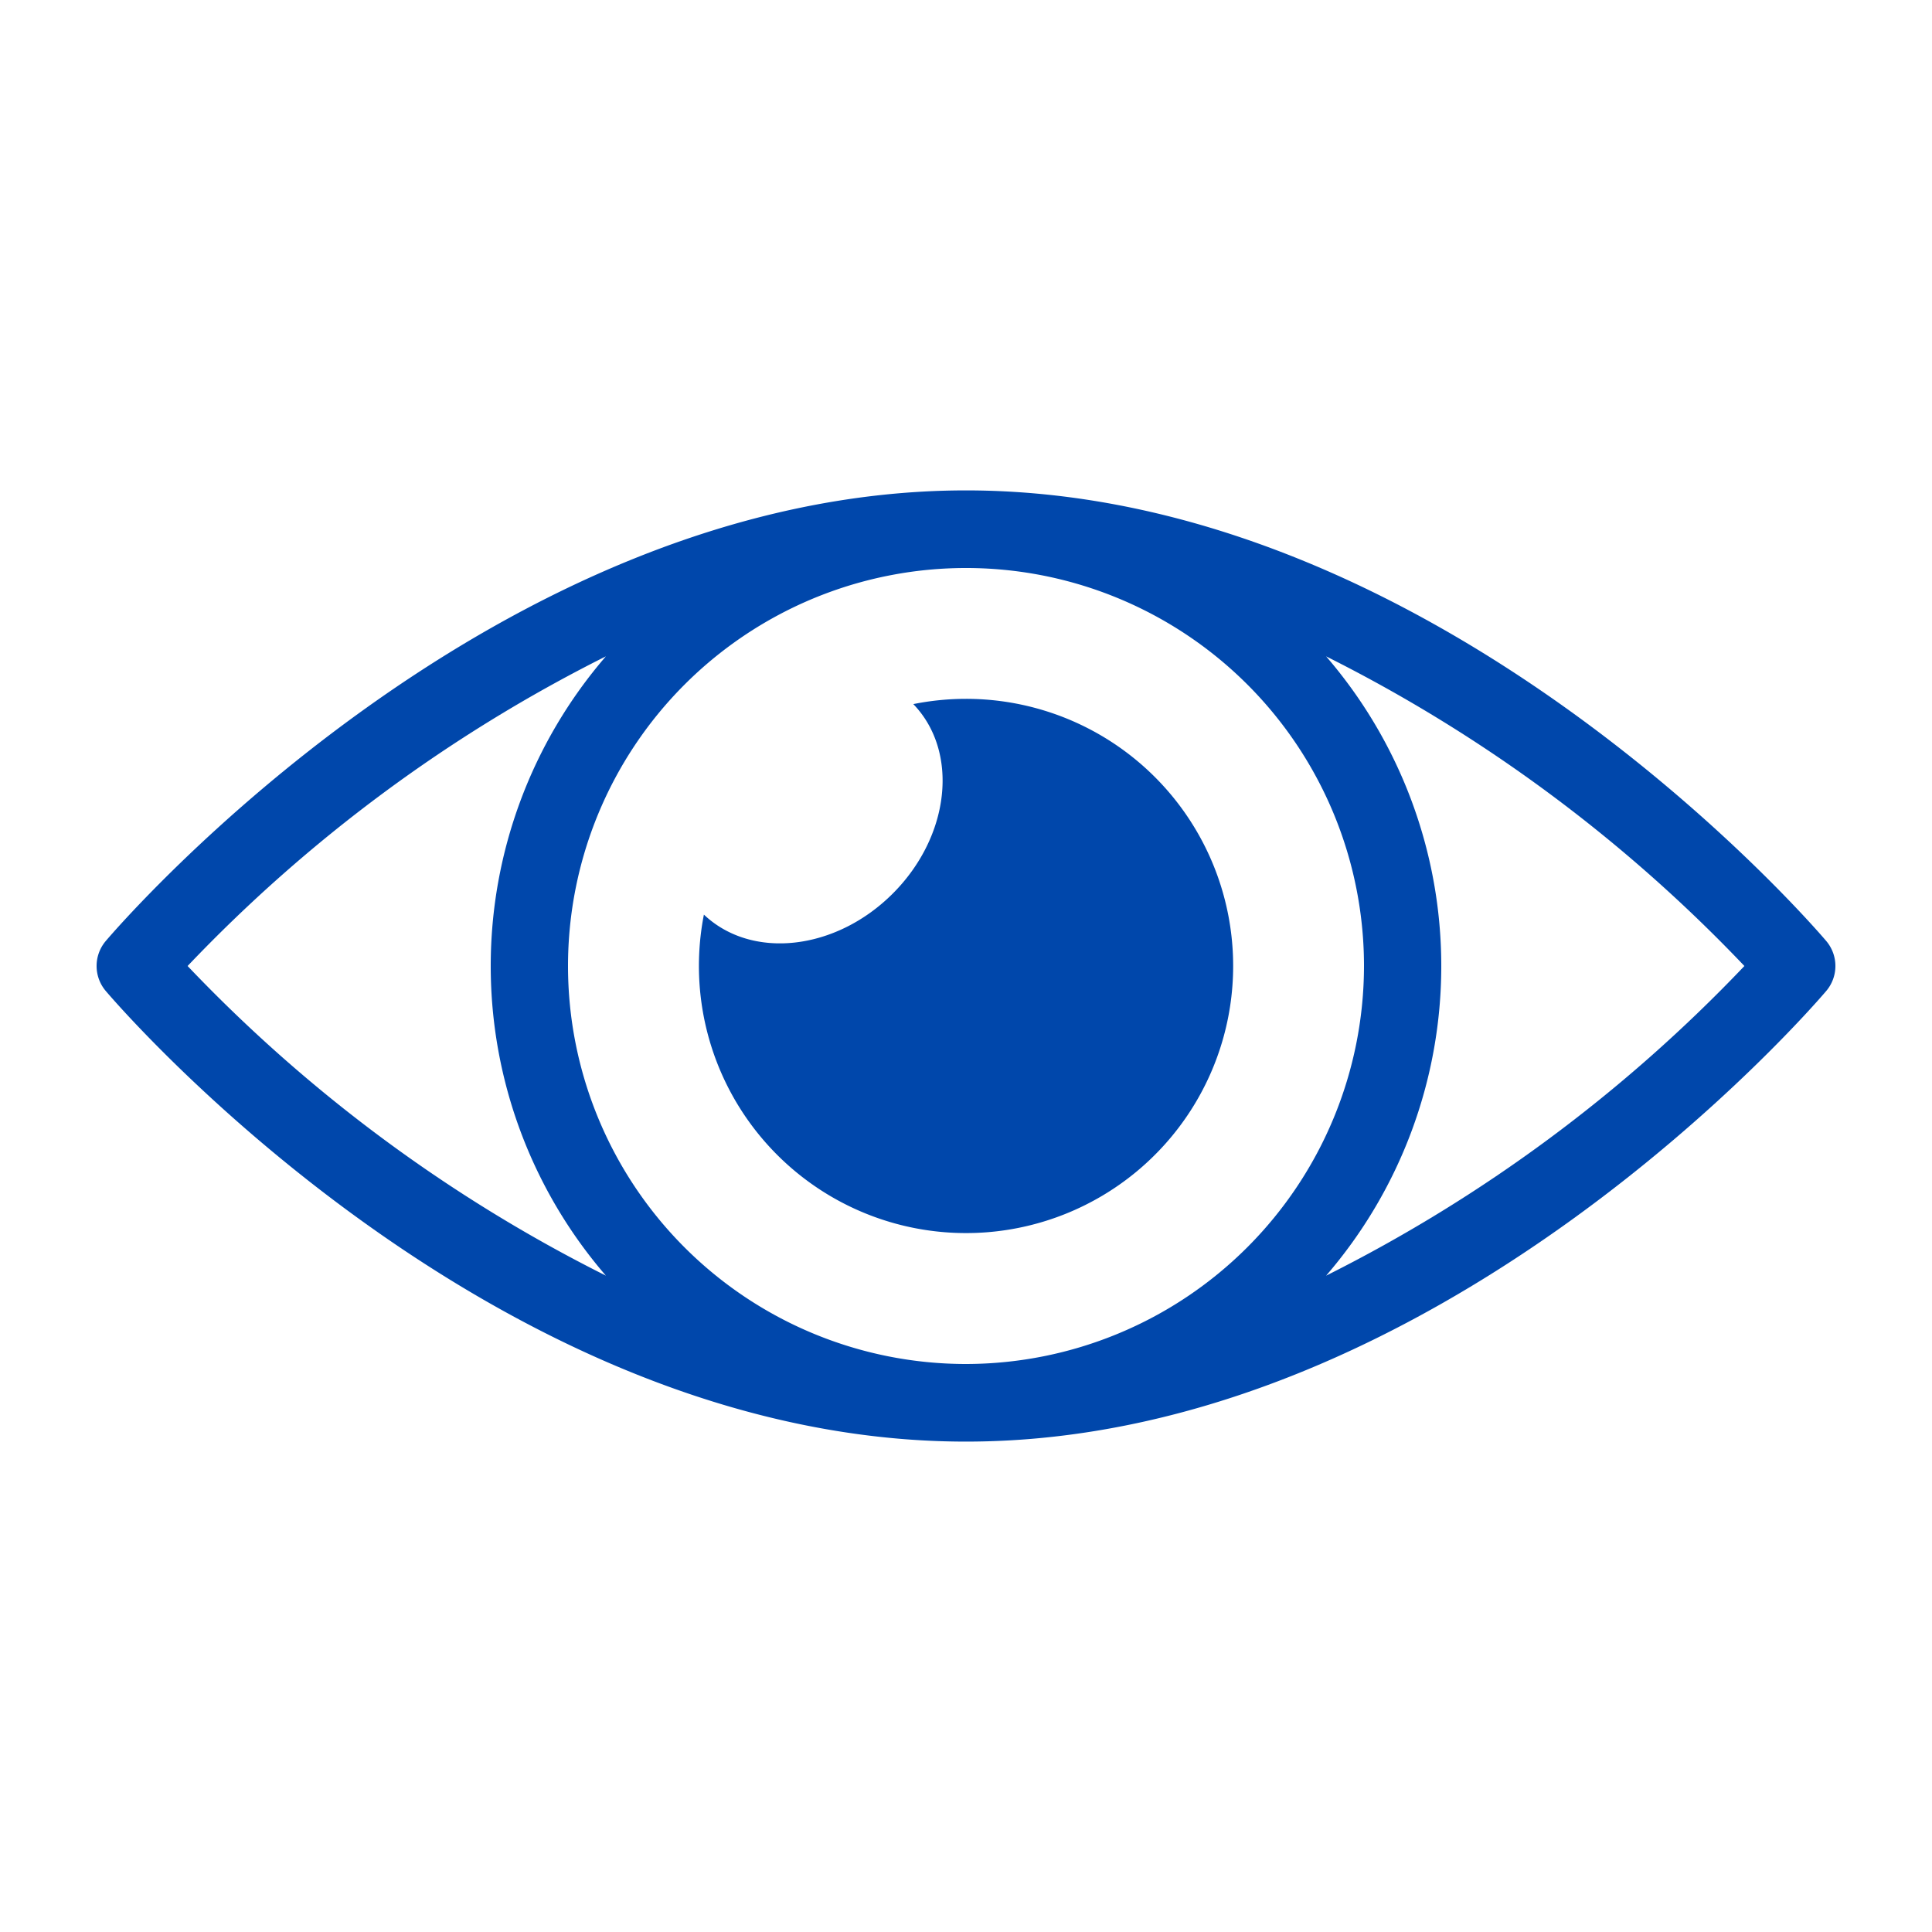
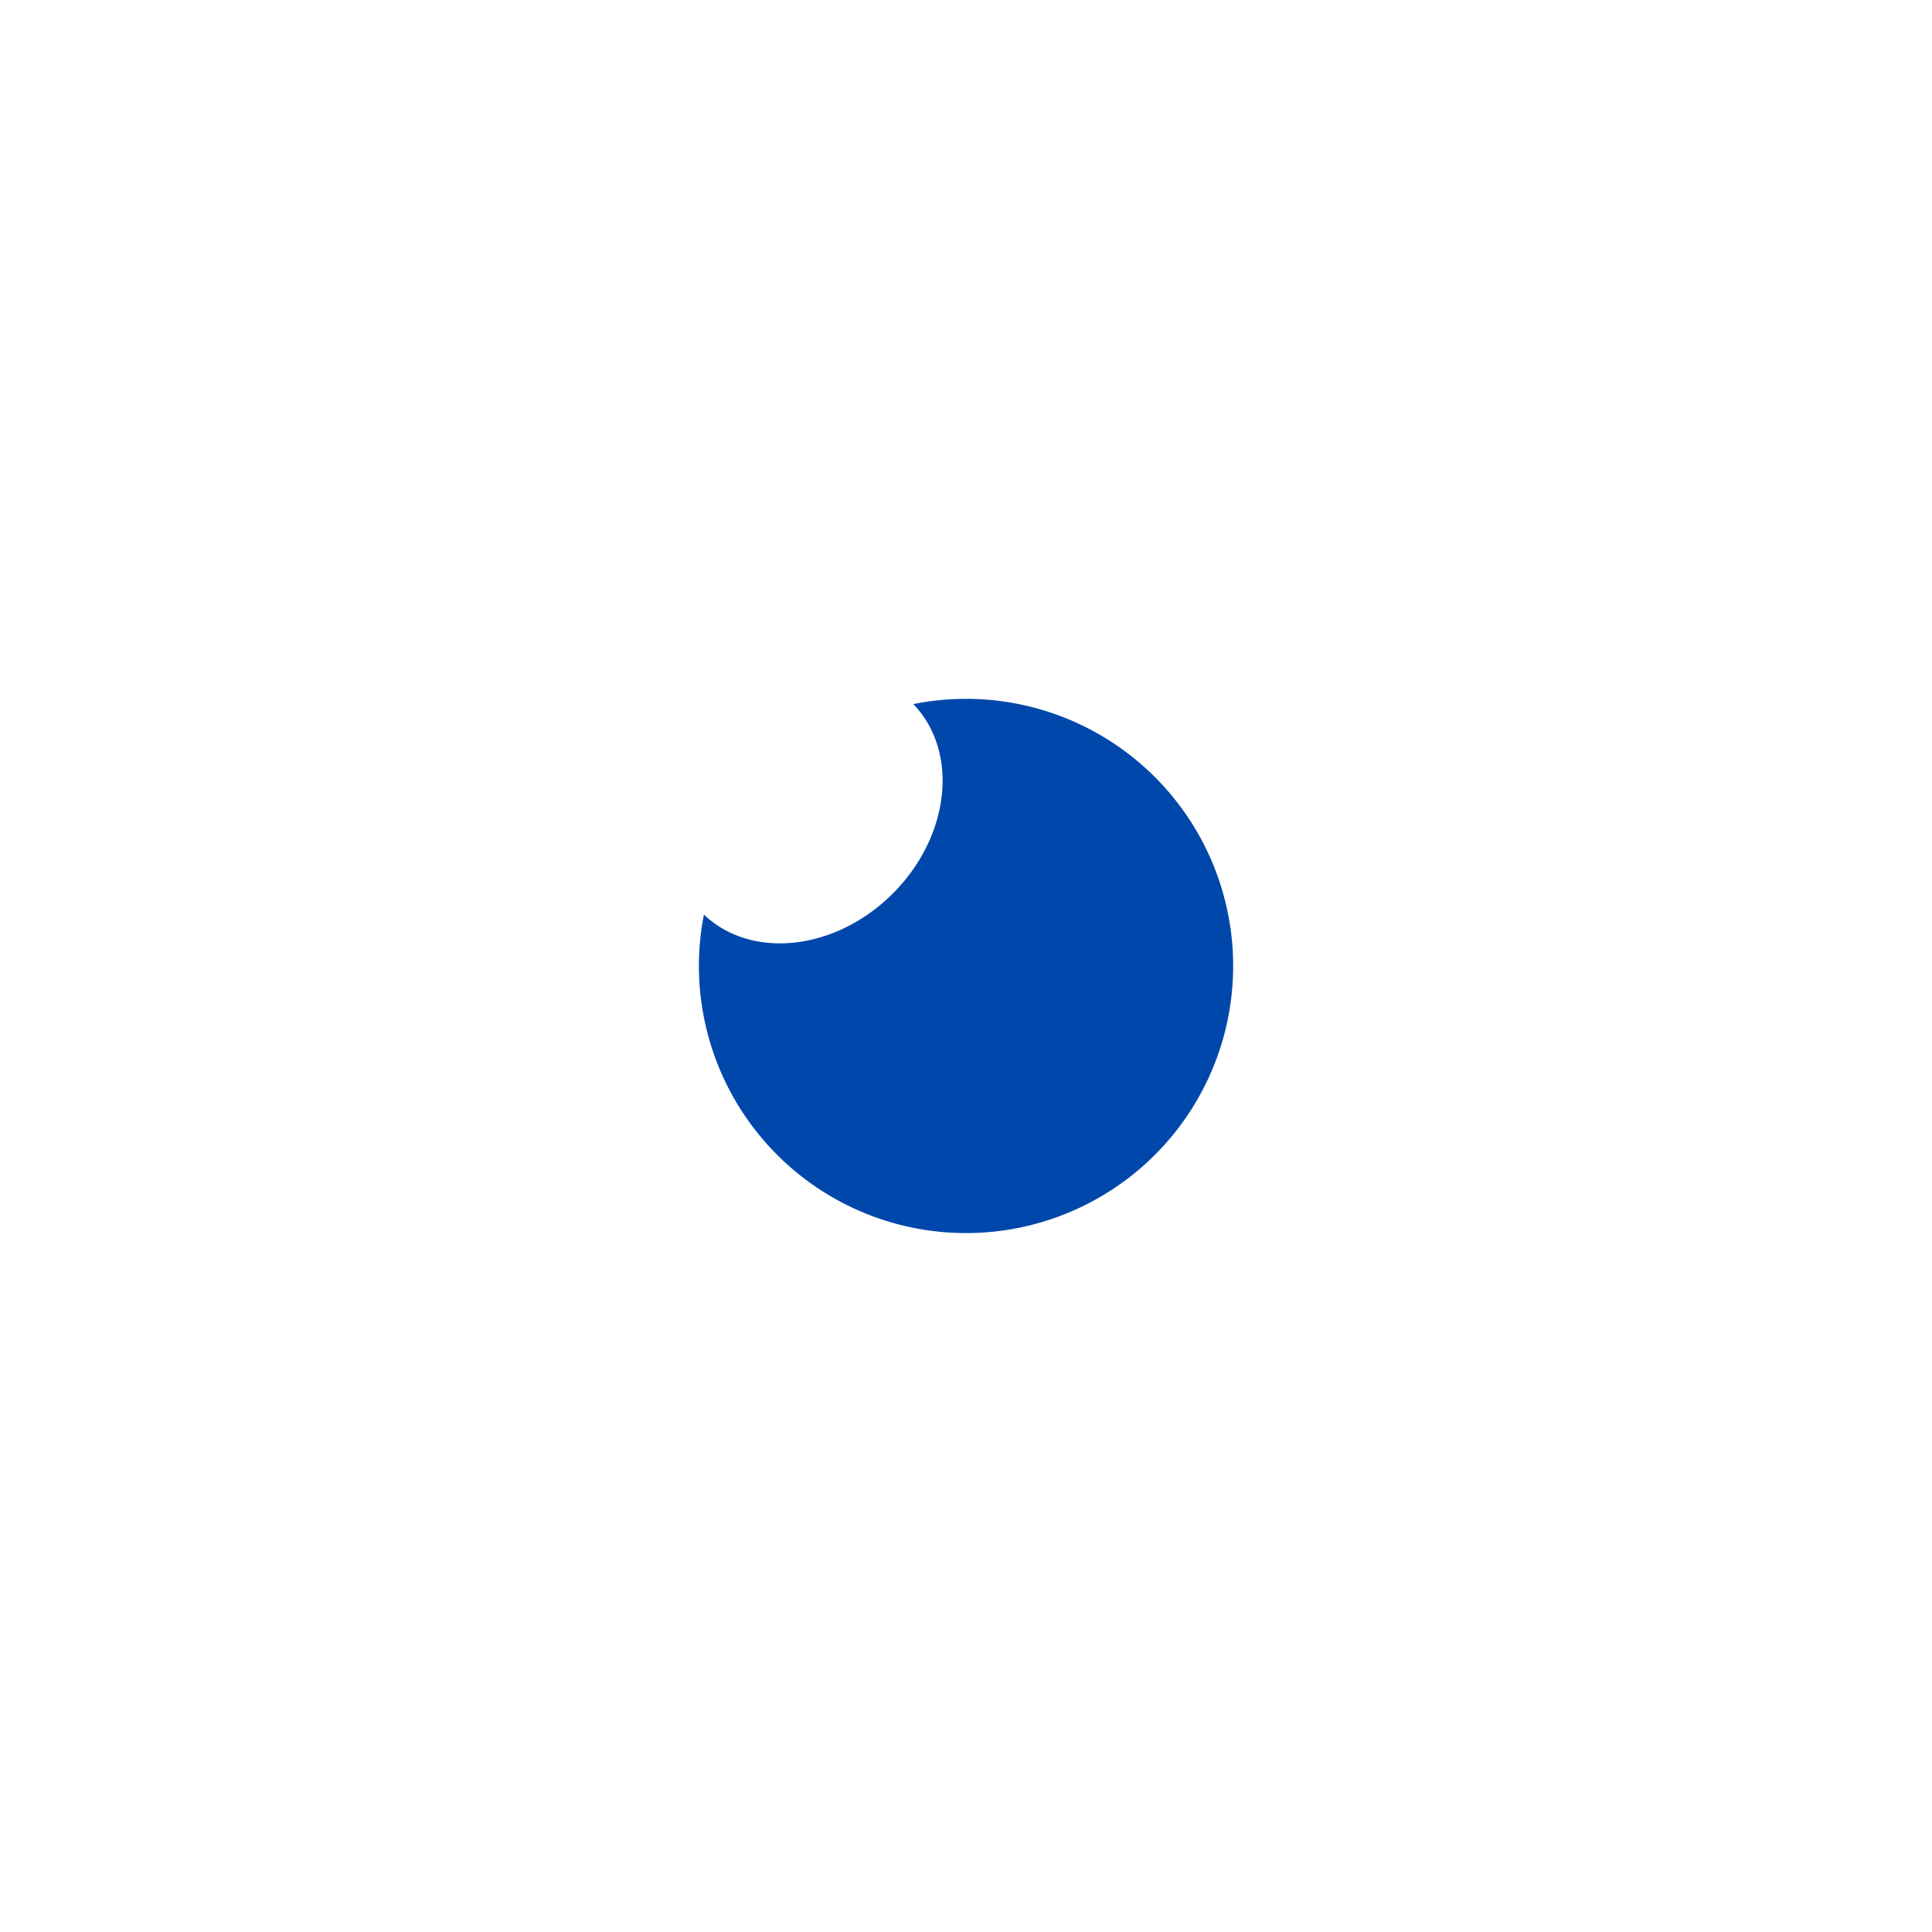
<svg xmlns="http://www.w3.org/2000/svg" height="100px" width="100px" fill="#0047ab" data-name="Layer 1" viewBox="0 0 100 100" x="0px" y="0px">
  <title>B___45</title>
-   <path d="M50,25.383c-24.392,0-43.712,22.368-44.523,23.32a2,2,0,0,0,0,2.593C6.288,52.249,25.608,74.617,50,74.617S93.712,52.249,94.523,51.296a2,2,0,0,0,0-2.593C93.712,47.751,74.392,25.383,50,25.383Zm0,45.217A20.6,20.6,0,1,1,70.6,50,20.623,20.623,0,0,1,50,70.6ZM9.71,50A78.164,78.164,0,0,1,31.361,33.972a24.527,24.527,0,0,0,0,32.055A78.164,78.164,0,0,1,9.71,50ZM68.639,66.028a24.527,24.527,0,0,0,0-32.055A78.164,78.164,0,0,1,90.29,50,78.164,78.164,0,0,1,68.639,66.028Z" />
  <path d="M50,36.172a13.886,13.886,0,0,0-2.727.272c2.376,2.464,1.913,6.83-1.063,9.806-2.965,2.965-7.307,3.434-9.776,1.09A13.826,13.826,0,1,0,50,36.172Z" />
</svg>